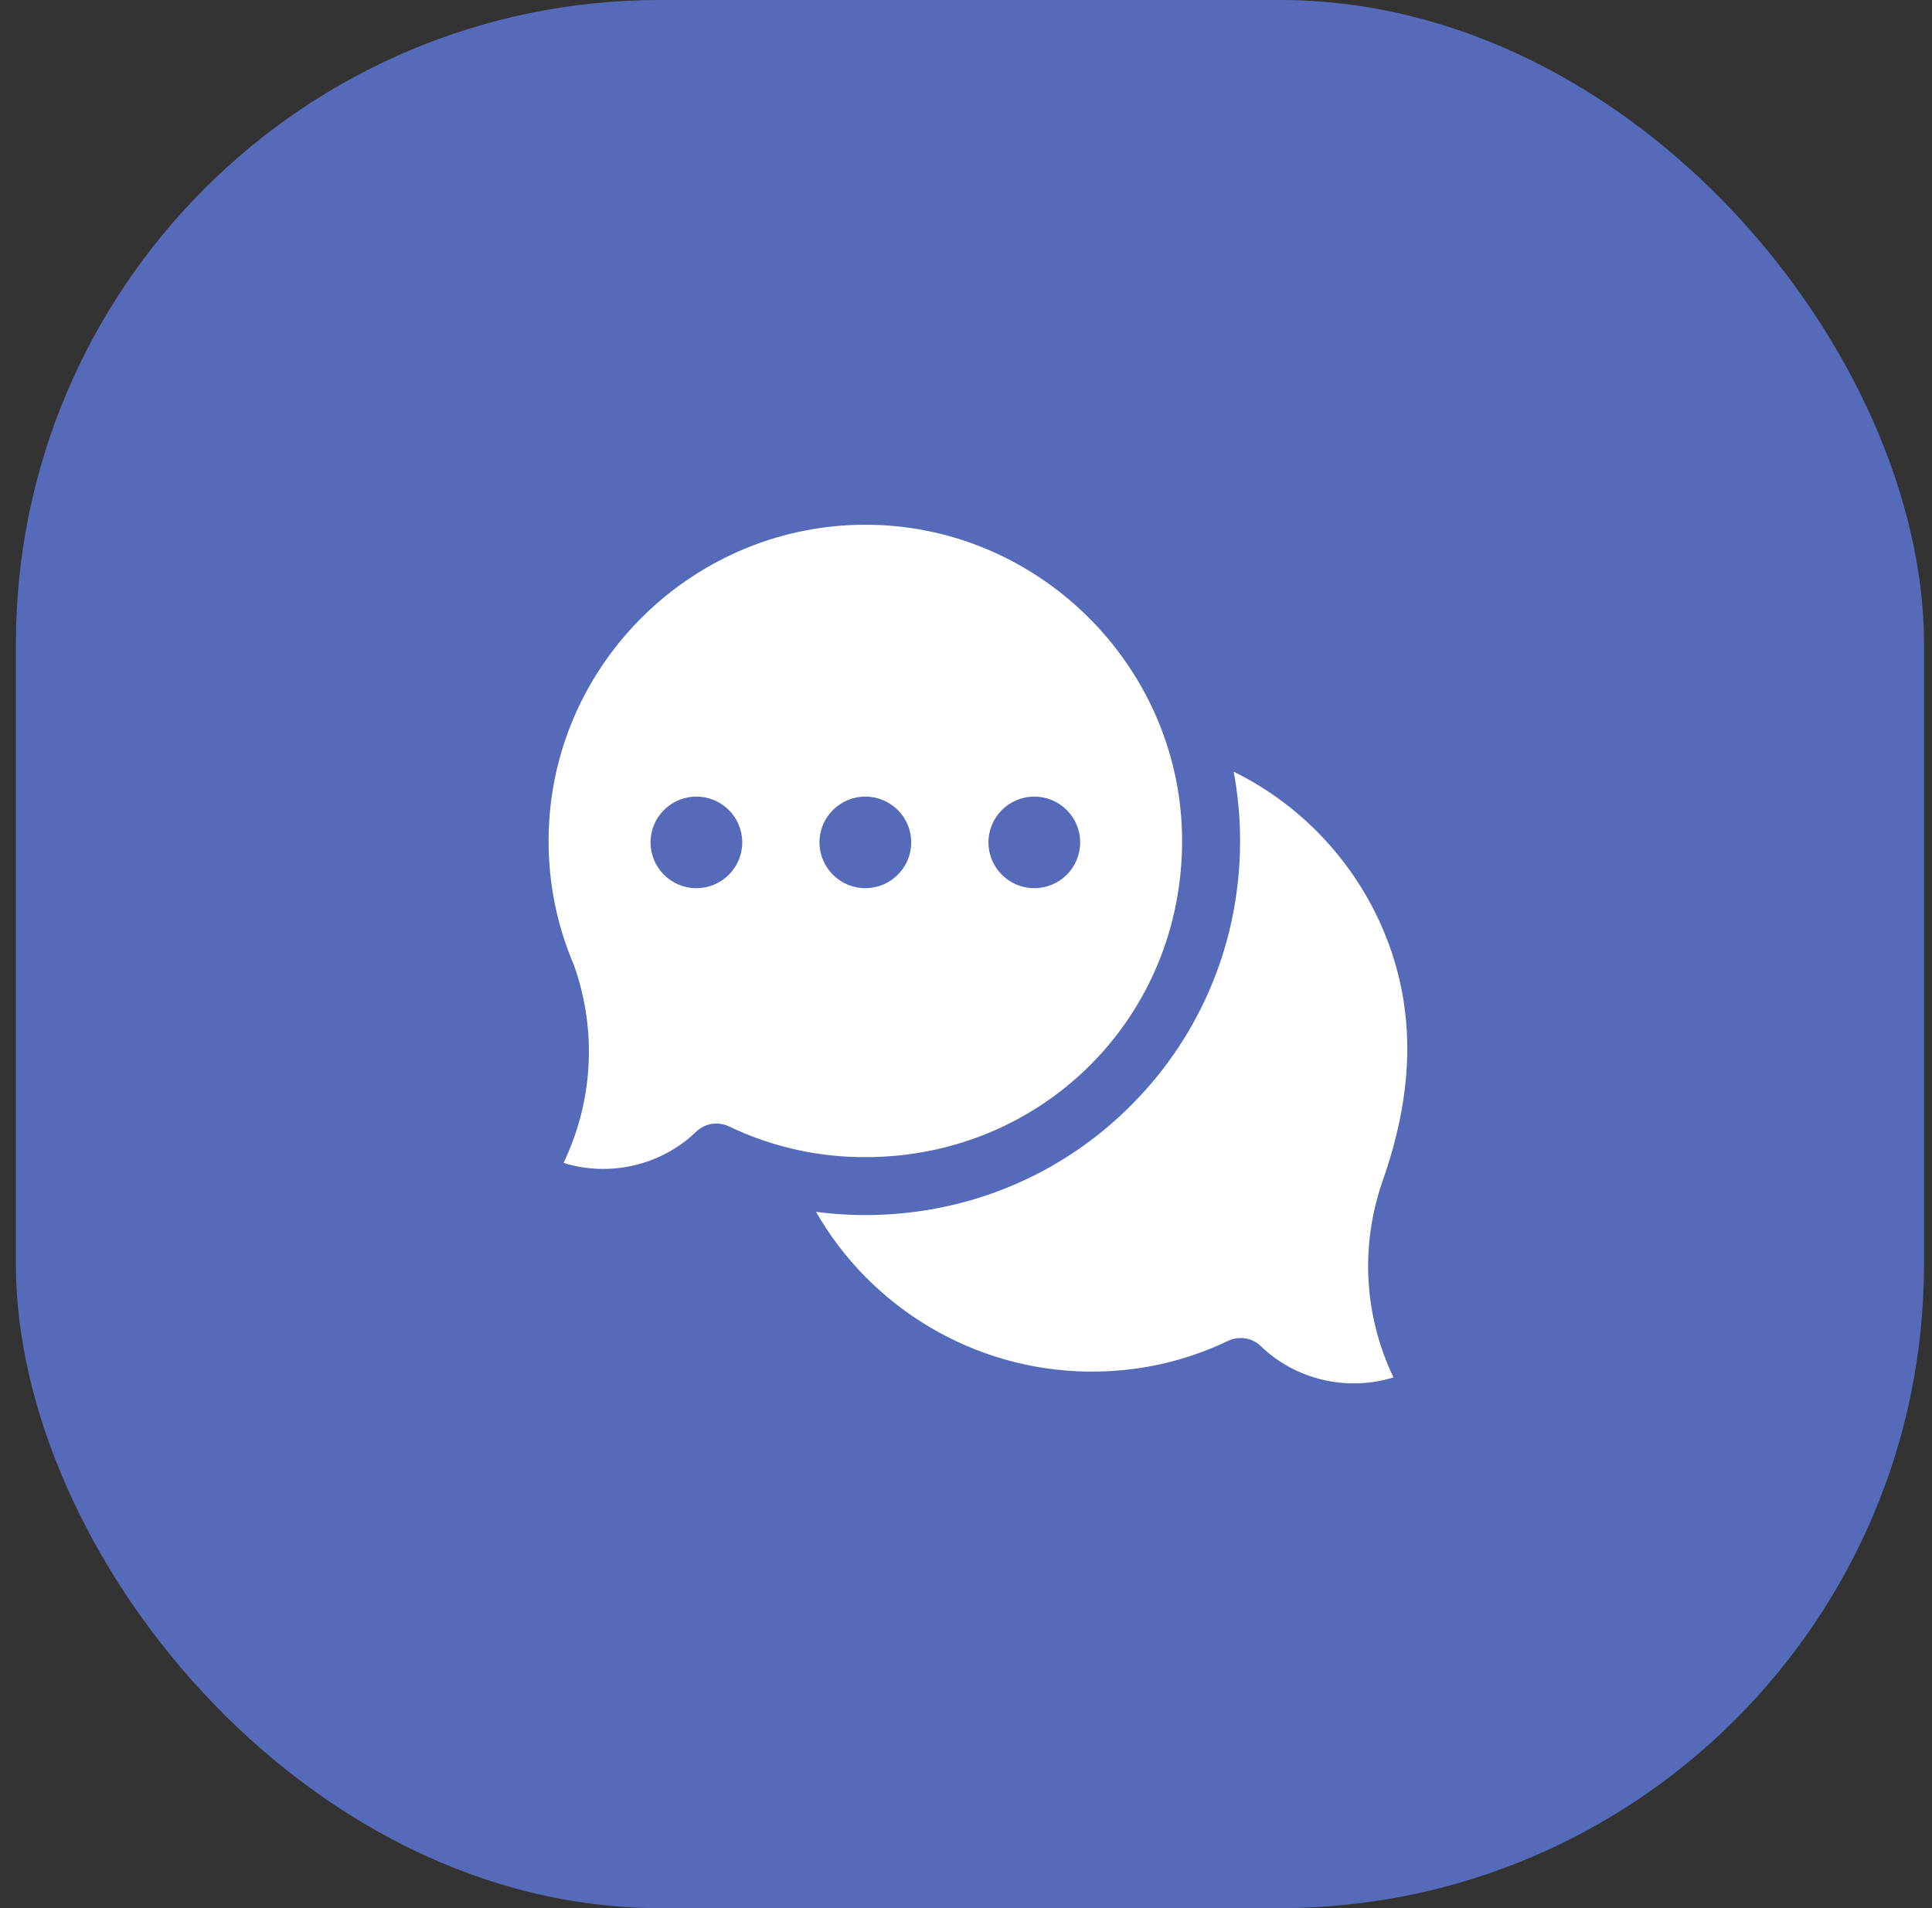
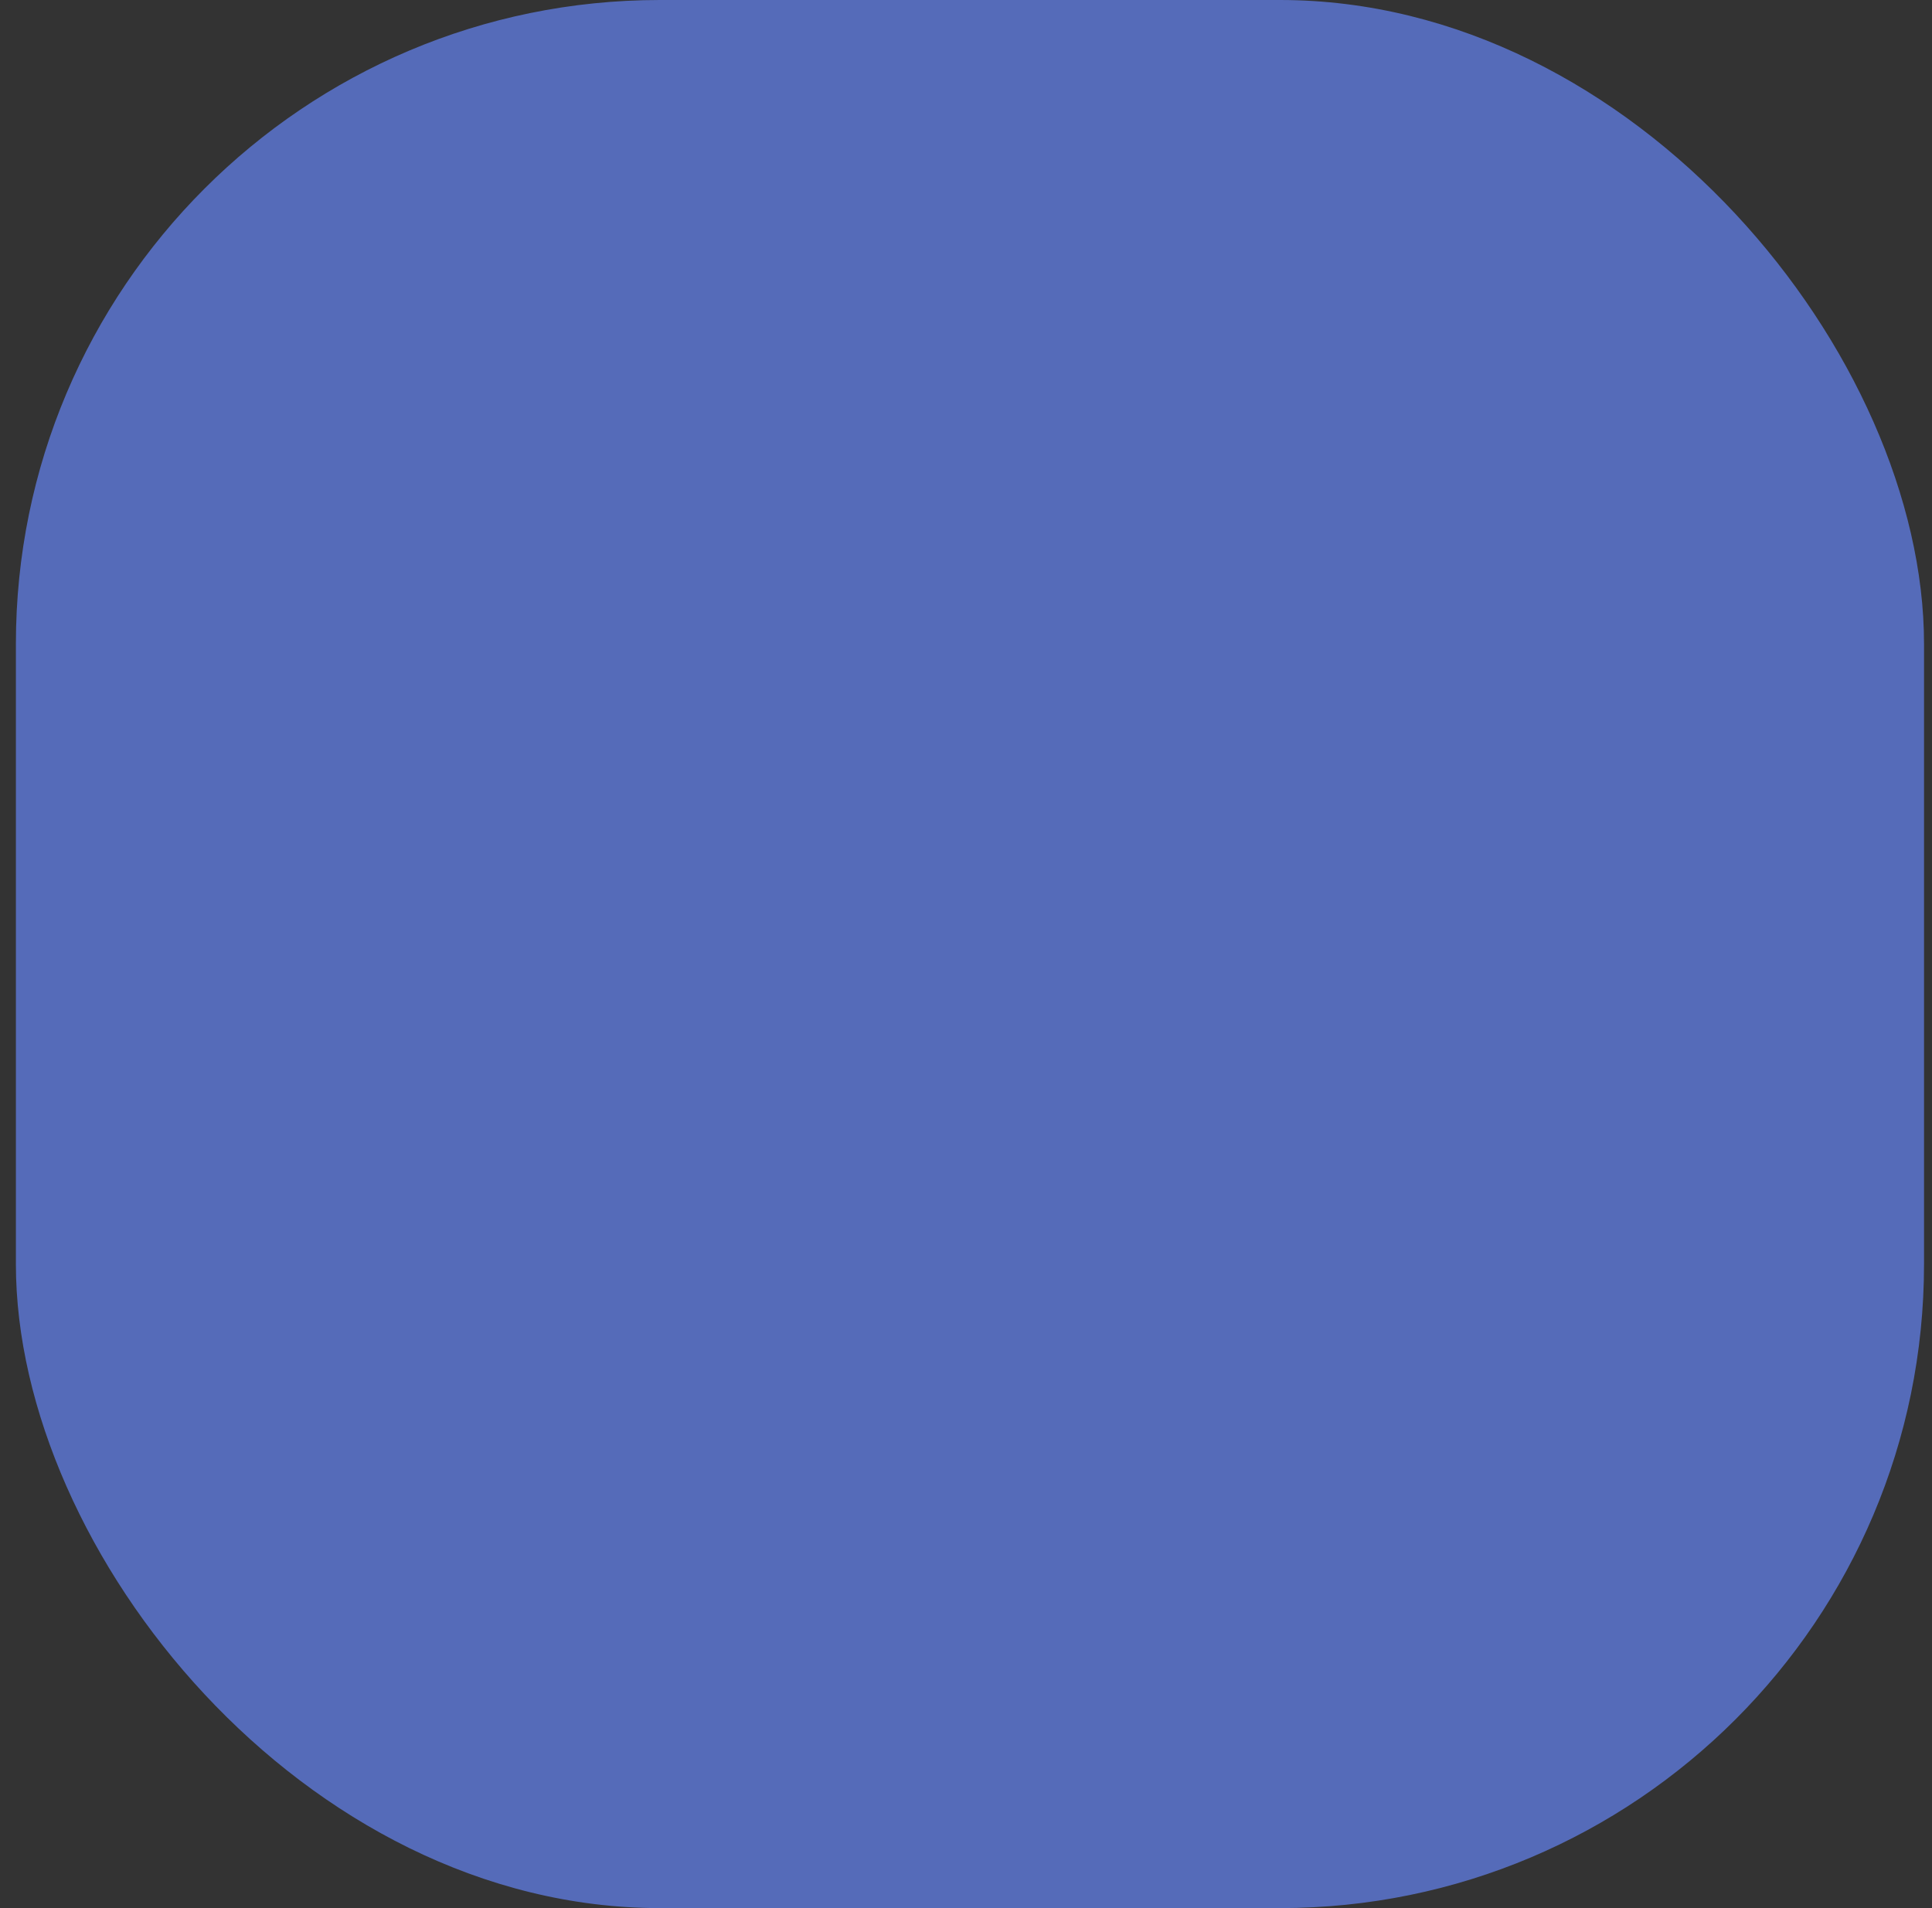
<svg xmlns="http://www.w3.org/2000/svg" width="81" height="80" viewBox="0 0 81 80" fill="none">
  <rect x="0" y="0" width="81" height="80" fill="#333333" stroke="none" />
  <rect x="0.666" width="80" height="80" rx="27" fill="#556BB9" />
  <g clip-path="url(#clip0_5285_38758)">
-     <path d="M52.016 56.097C52.331 56.097 52.634 56.22 52.861 56.439C54.342 57.869 56.503 58.345 58.423 57.749C57.187 55.174 57.016 52.224 57.974 49.492C59.163 46.094 59.46 42.688 58.108 39.272C56.919 36.27 54.625 33.777 51.723 32.355C51.902 33.312 51.992 34.284 51.991 35.258C51.991 39.419 50.391 43.332 47.486 46.277C44.581 49.223 40.686 50.879 36.52 50.941C35.748 50.953 34.977 50.908 34.213 50.807C36.503 54.821 40.821 57.435 45.567 57.505C47.643 57.538 49.636 57.102 51.492 56.216C51.656 56.138 51.835 56.097 52.016 56.097Z" fill="white" />
-     <path d="M36.553 22.003C29.162 21.856 23.018 27.835 23 35.225C22.996 37.031 23.348 38.781 24.048 40.428C24.058 40.452 24.067 40.476 24.076 40.501C25.034 43.232 24.862 46.182 23.626 48.757C25.547 49.353 27.707 48.877 29.188 47.447C29.367 47.275 29.593 47.161 29.838 47.121C30.083 47.082 30.334 47.118 30.557 47.224C32.413 48.111 34.407 48.547 36.483 48.514C43.816 48.405 49.56 42.582 49.56 35.258C49.56 28.093 43.725 22.147 36.553 22.003ZM29.196 37.238C28.134 37.238 27.274 36.378 27.274 35.318C27.274 34.258 28.134 33.399 29.196 33.399C30.258 33.399 31.119 34.258 31.119 35.318C31.119 36.378 30.258 37.238 29.196 37.238ZM36.28 37.238C35.218 37.238 34.357 36.378 34.357 35.318C34.357 34.258 35.218 33.399 36.28 33.399C37.342 33.399 38.203 34.258 38.203 35.318C38.203 36.378 37.342 37.238 36.28 37.238ZM43.364 37.238C42.302 37.238 41.441 36.378 41.441 35.318C41.441 34.258 42.302 33.399 43.364 33.399C44.426 33.399 45.287 34.258 45.287 35.318C45.287 36.378 44.426 37.238 43.364 37.238Z" fill="white" />
-   </g>
+     </g>
  <defs>
    <clipPath id="clip0_5285_38758">
-       <rect width="36" height="36" fill="white" transform="translate(23 22)" />
-     </clipPath>
+       </clipPath>
  </defs>
</svg>